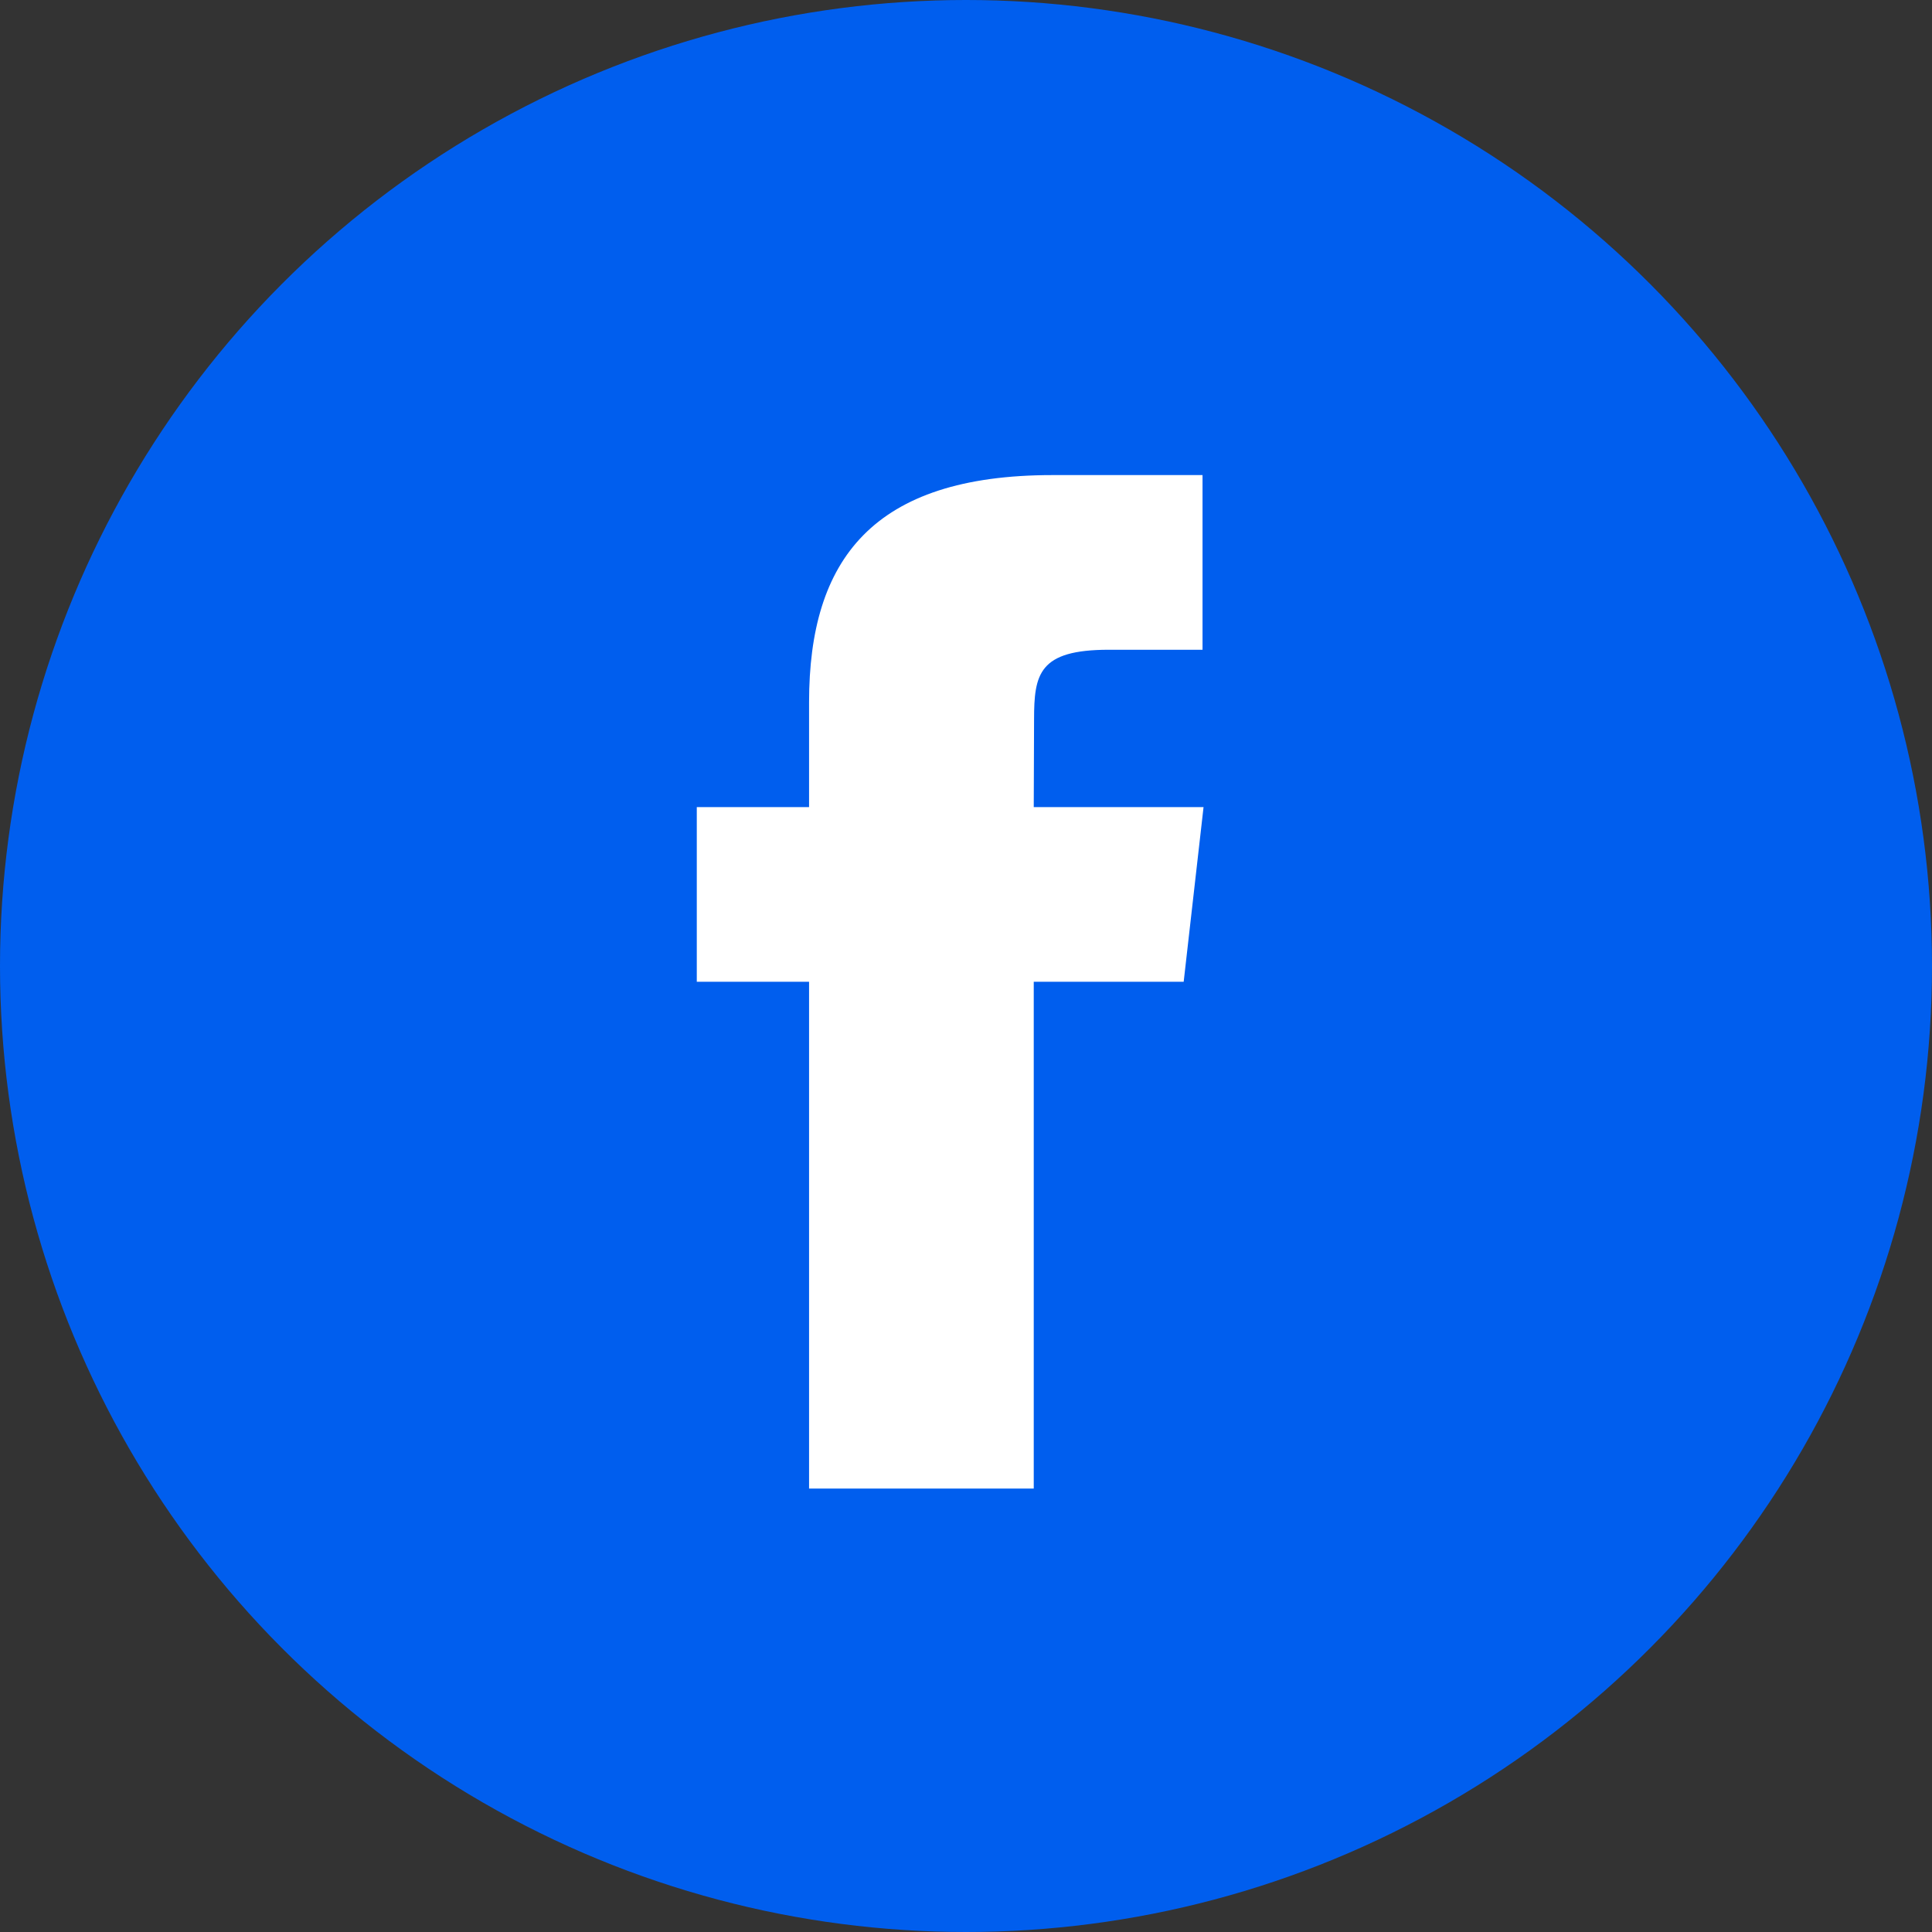
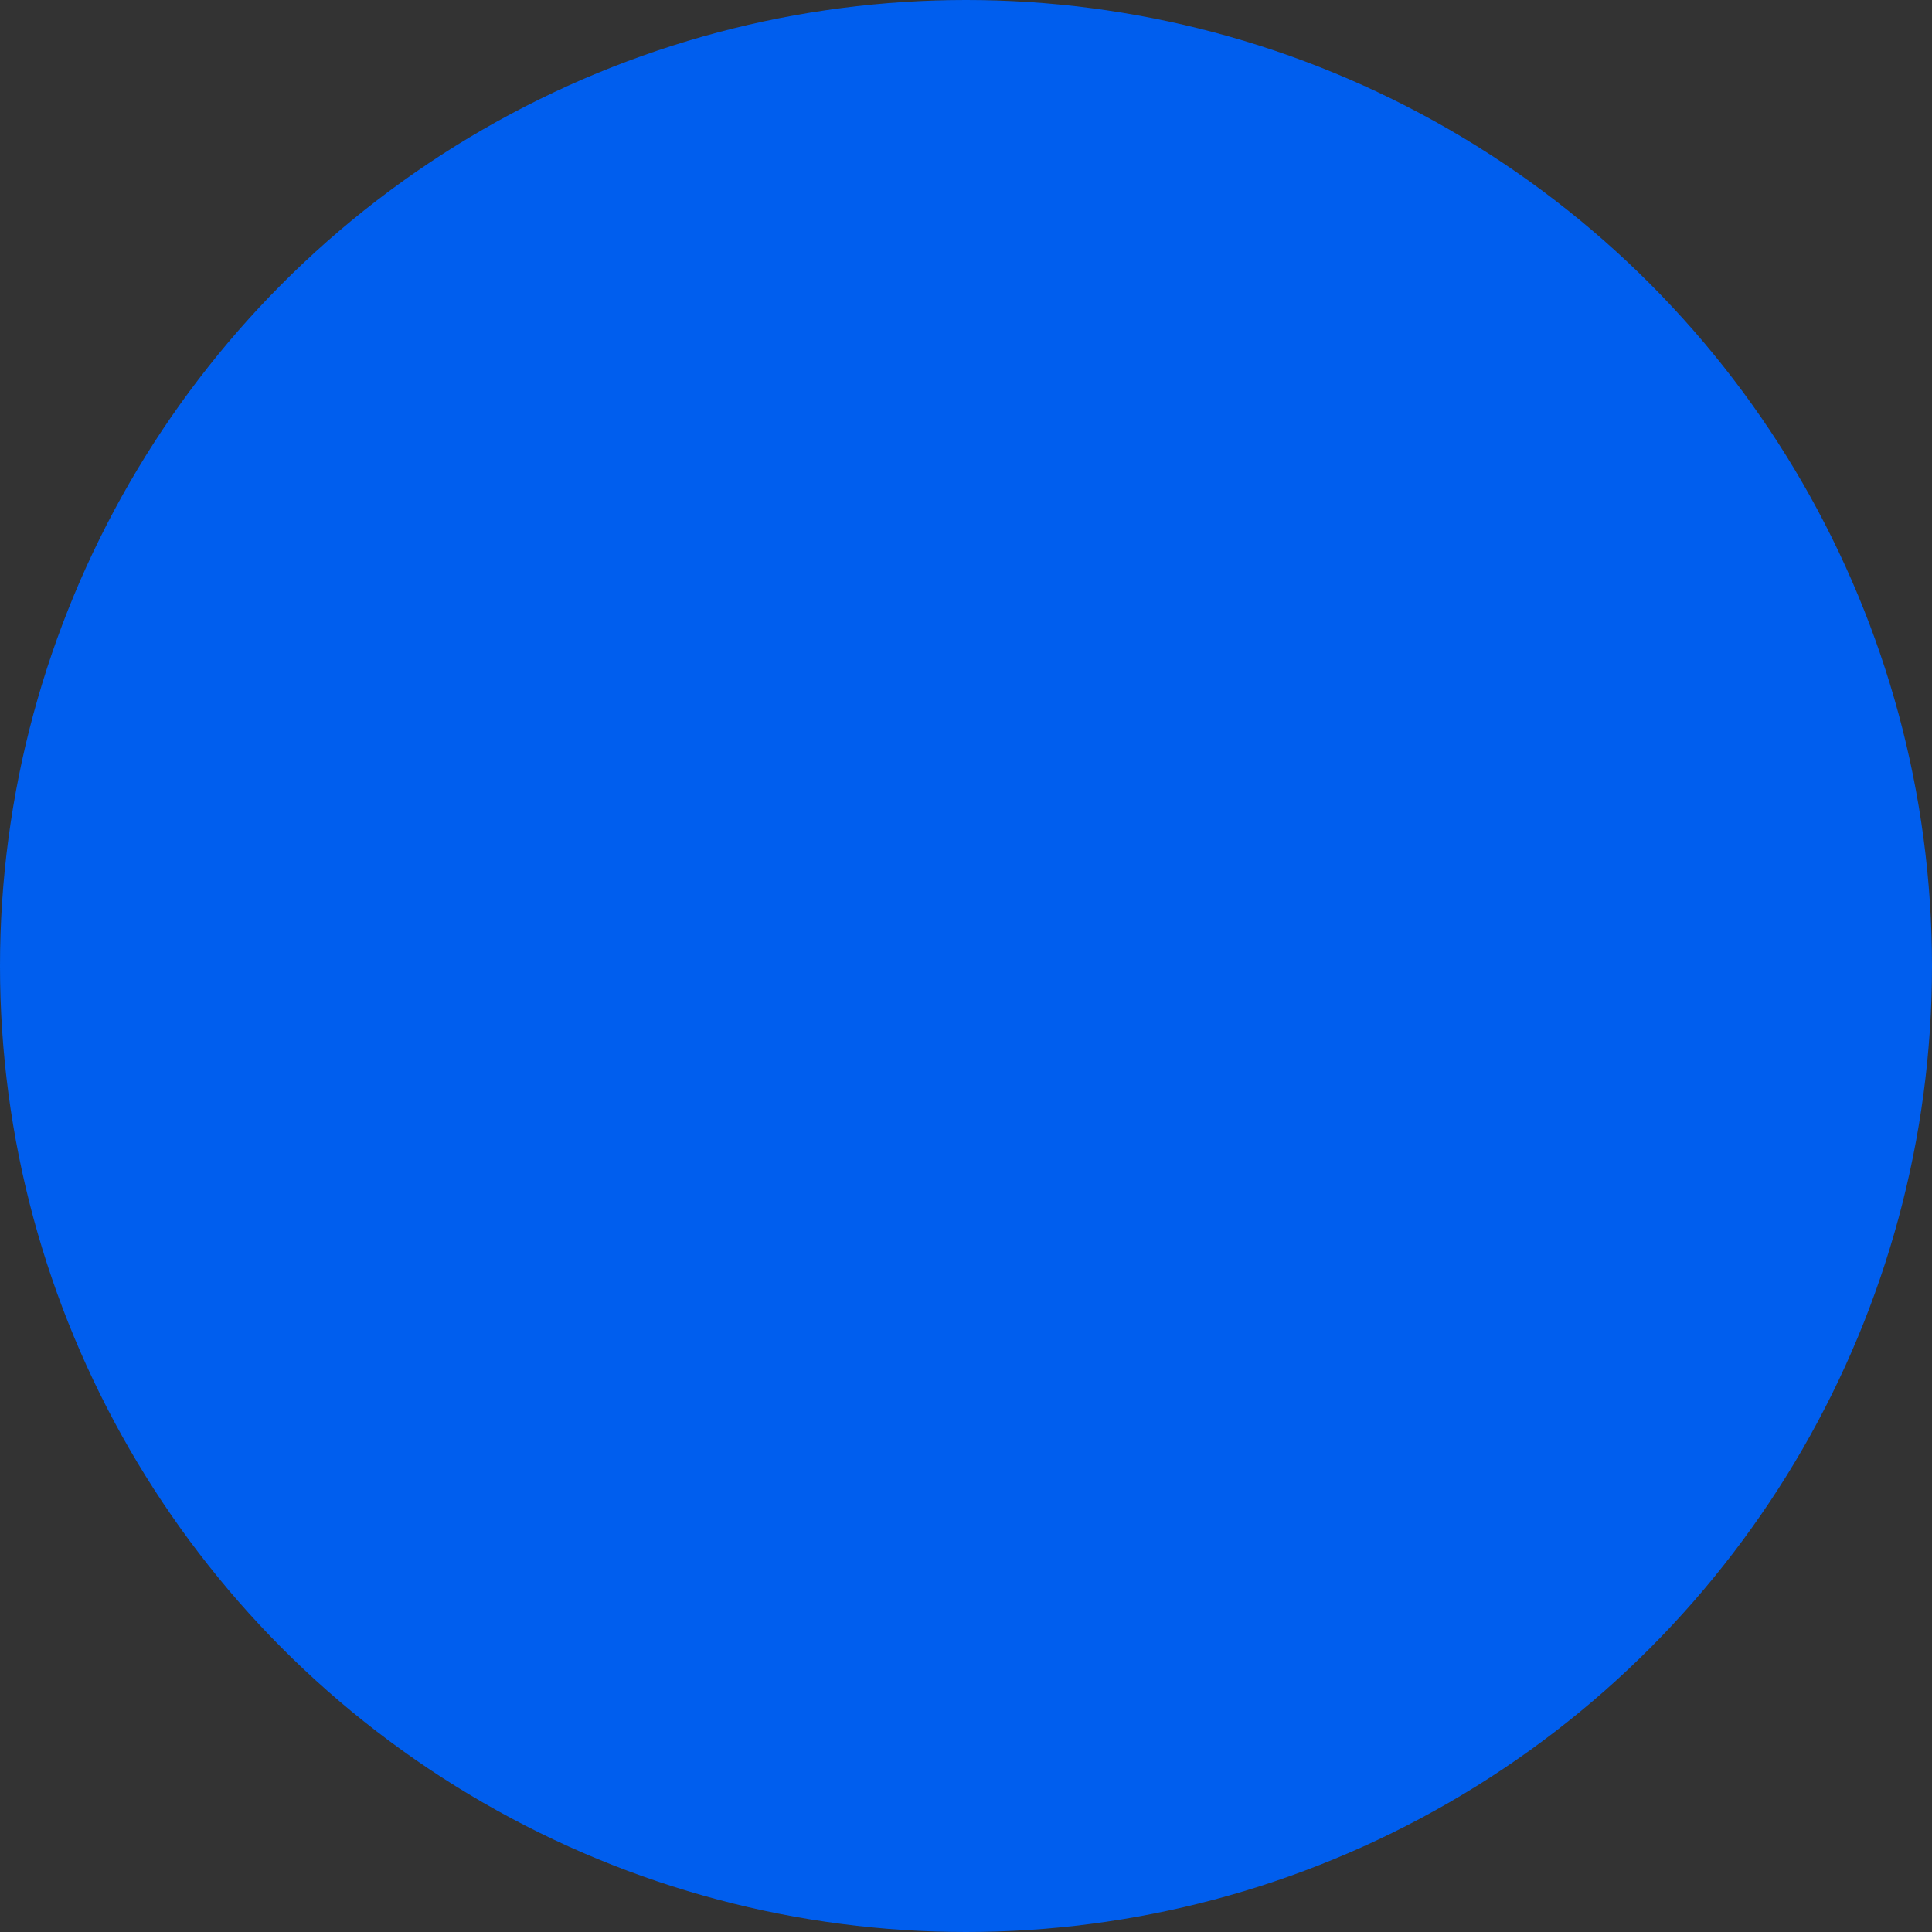
<svg xmlns="http://www.w3.org/2000/svg" width="61px" height="61px" viewBox="0 0 61 61" version="1.1">
  <rect x="0" y="0" width="61" height="61" fill="#333333" stroke="none" />
  <title>logo_facebook</title>
  <g id="logo_facebook" stroke="none" stroke-width="1" fill="none" fill-rule="evenodd">
    <g id="facebook" fill-rule="nonzero">
      <circle id="Oval" fill="#005EEE" cx="30.5" cy="30.5" r="30.5" />
-       <path d="M25.545,47 L25.545,30.998 L22,30.998 L22,25.484 L25.545,25.484 L25.545,22.173 C25.545,17.676 27.546,15 33.233,15 L37.968,15 L37.968,20.515 L35.009,20.515 C32.794,20.515 32.649,21.285 32.649,22.724 L32.639,25.484 L38,25.484 L37.373,30.998 L32.639,30.998 L32.639,46.999 L25.545,46.999 L25.545,47 Z" id="Path" fill="#FFFFFF" />
    </g>
  </g>
</svg>